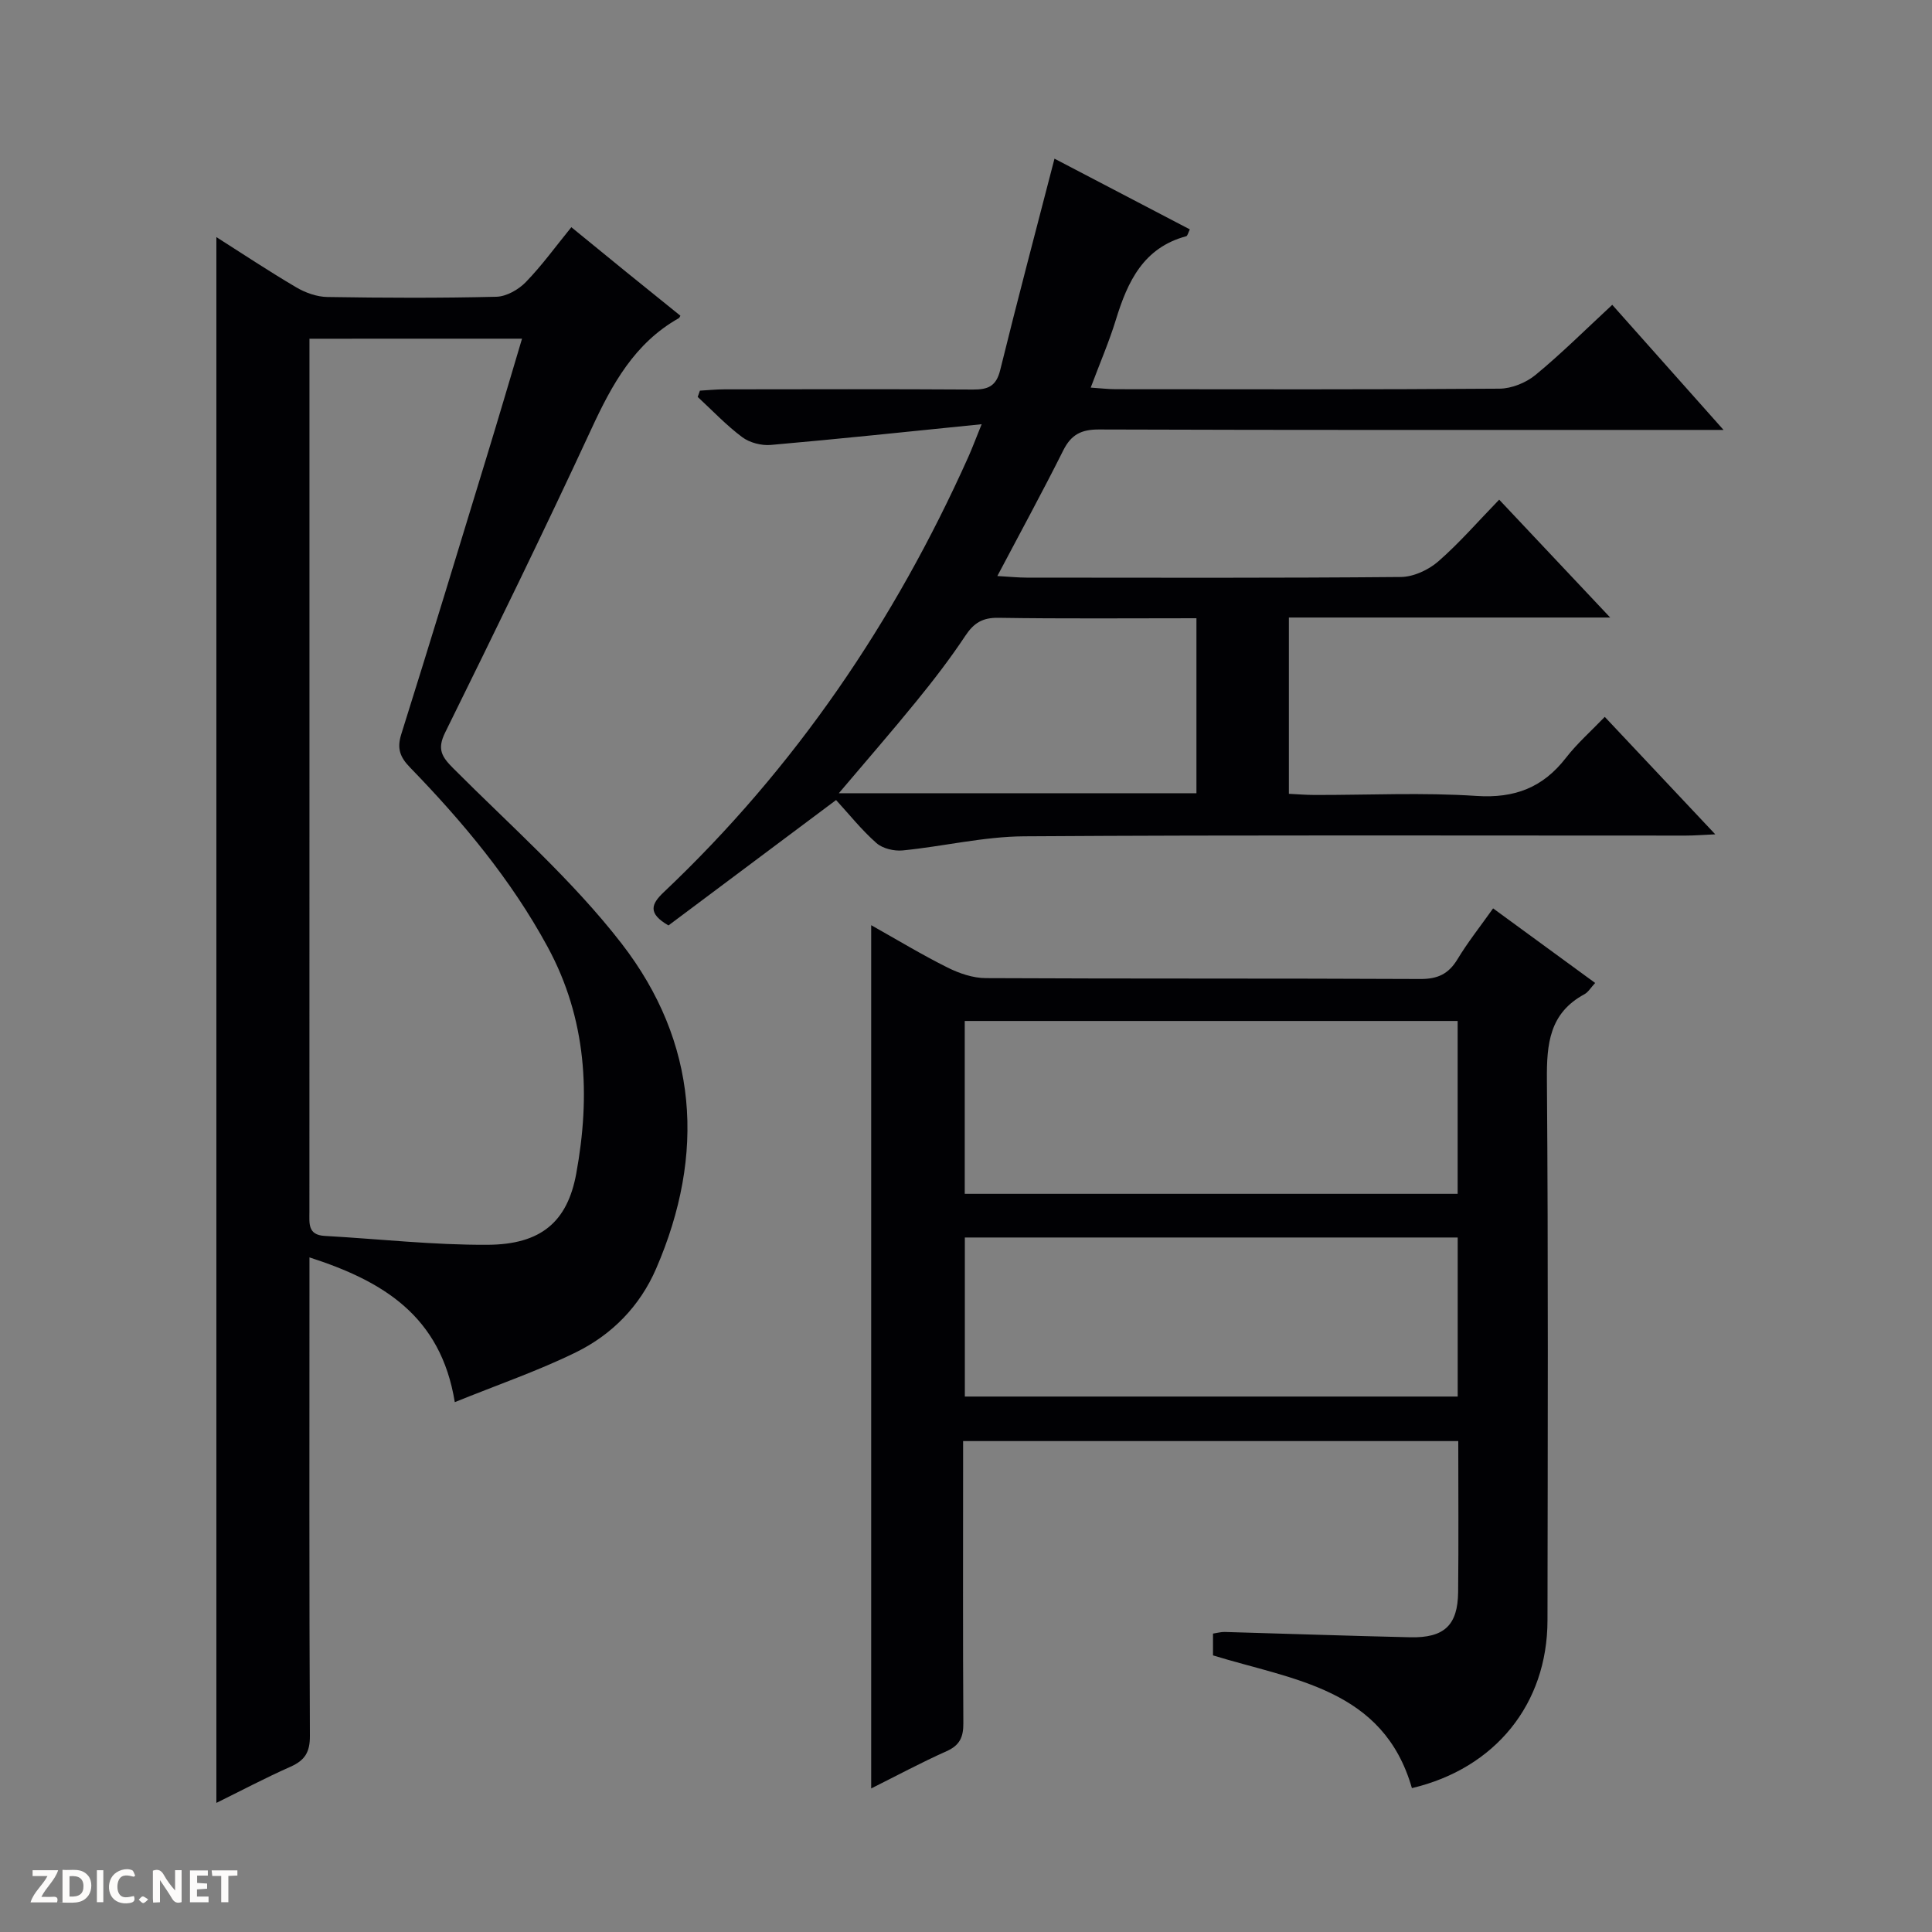
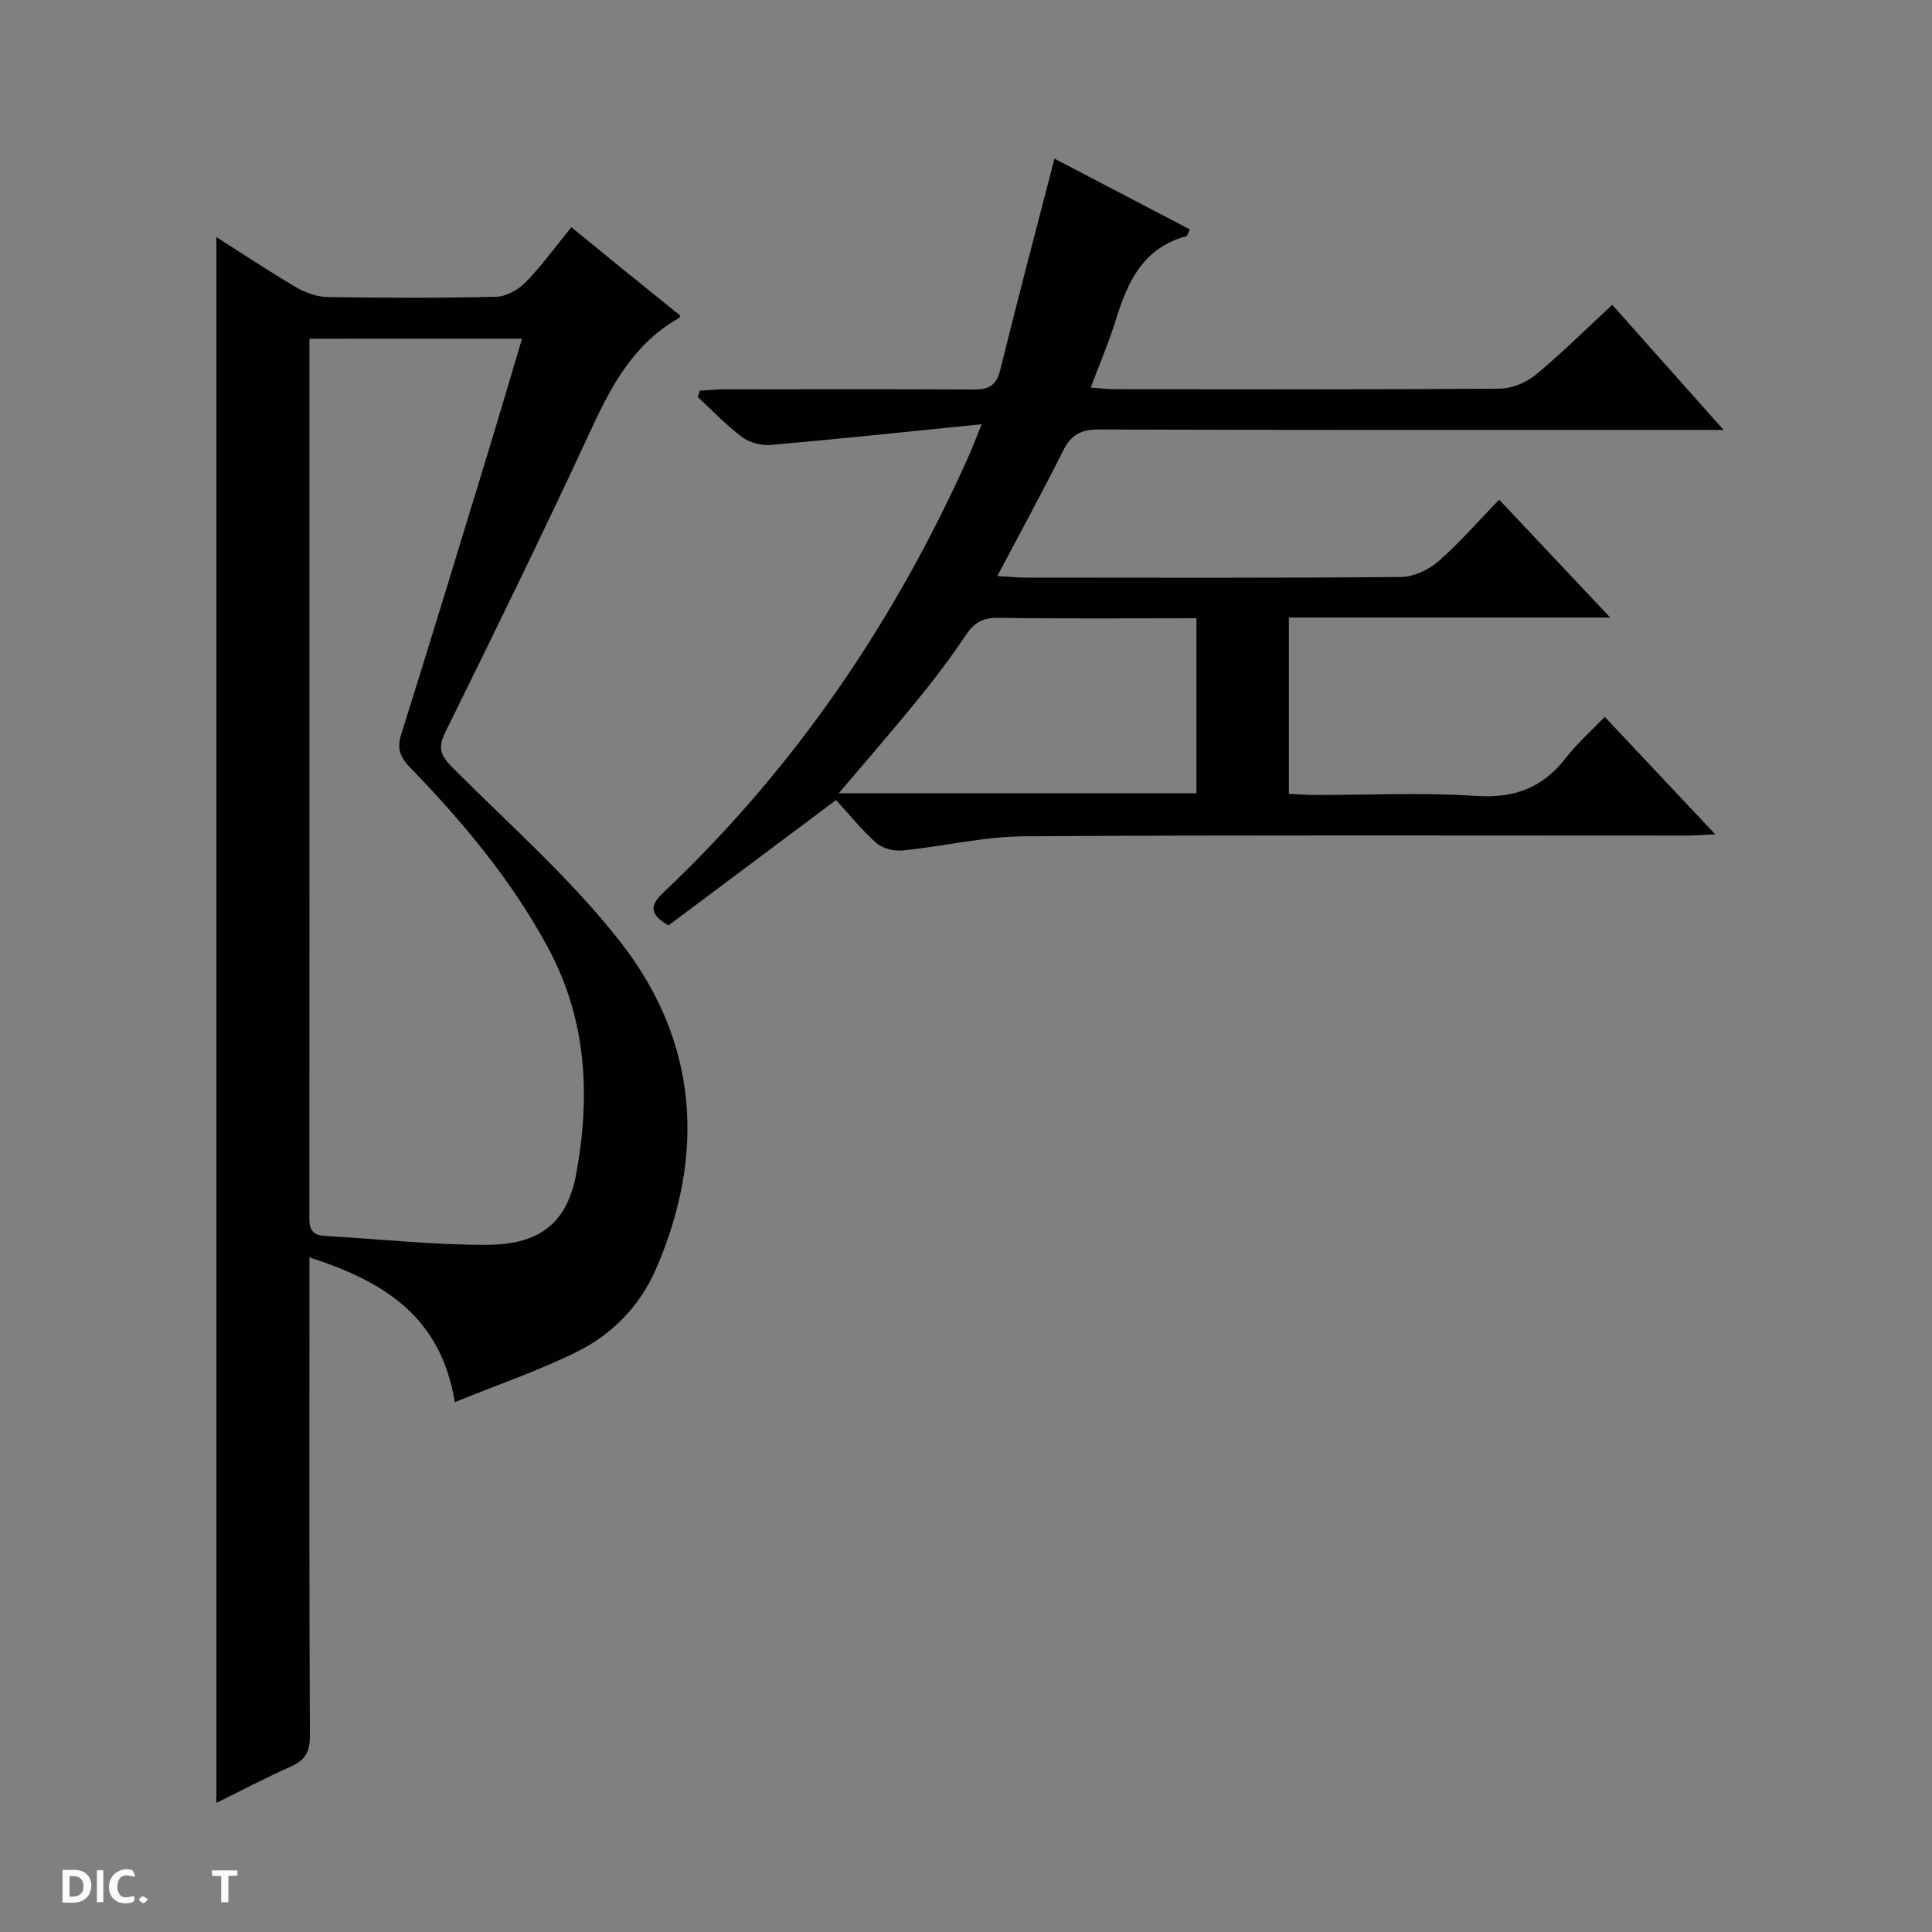
<svg xmlns="http://www.w3.org/2000/svg" enable-background="new 0 0 400 400" viewBox="0 0 400 400">
  <rect x="0" y="0" width="400" height="400" fill="#808080" stroke="none" />
  <g fill="#fcfbfa">
-     <path d="m37.59 393.81c-.92.31-1.52.05-2-.78-.7-1.2-1.52-2.34-2.47-3.78v4.59c-.55.03-.95.05-1.41.07-.03-.37-.06-.64-.06-.91 0-1.91 0-3.81 0-5.7 1.13-.41 1.77-.03 2.29.91.62 1.11 1.38 2.14 2.31 3.19v-4.2h1.35v6.61z" />
    <path d="m12.94 393.88v-6.75c1.9.19 3.93-.54 5.37 1.29.8 1.01.78 2.88.03 3.97-1.37 1.97-3.4 1.51-6.4 1.49m2.45-1.22c2.04.12 2.92-.58 2.89-2.21-.03-1.51-.98-2.19-2.89-2z" />
-     <path d="m11.81 393.87h-5.49c.68-2.18 2.47-3.48 3.51-5.45h-3.08v-1.21h5.29c-.71 2.13-2.44 3.48-3.47 5.51.86 0 1.63.04 2.39-.01.79-.05 1.14.21.85 1.16" />
-     <path d="m39.33 393.86v-6.61h3.7v1.07h-2.22v1.52c.68.04 1.34.09 2.07.13v1.07c-.72.05-1.38.09-2.1.14v1.48h2.4v1.19h-3.85z" />
    <path d="m27.71 388.56c-1.15-.3-2.46-.61-3.1.64-.37.73-.41 1.93-.06 2.67.63 1.35 1.99.93 3.17.68.35.94-.01 1.32-.93 1.46-1.62.25-3.05-.27-3.76-1.48-.73-1.24-.6-3.03.31-4.17.88-1.11 2.71-1.7 4-1.16.32.13.44.74.65 1.12-.1.08-.19.16-.28.24" />
    <path d="m49.15 387.24v1.07c-.59.02-1.17.05-1.87.08v5.44h-1.48v-5.44h-1.85c-.05-.4-.08-.73-.13-1.15z" />
    <path d="m20.06 387.21h1.33v6.62h-1.33z" />
    <path d="m30.68 393.25c-.39.38-.8.79-1.05.76-.32-.05-.6-.45-.9-.7.26-.24.51-.64.8-.67.29-.04.62.3 1.15.61" />
  </g>
  <path d="m44.8 49.09c5.38 3.42 10.87 7.07 16.55 10.41 1.9 1.12 4.27 1.96 6.44 1.99 11.66.19 23.33.24 34.98-.05 2.09-.05 4.59-1.48 6.1-3.04 3.33-3.43 6.16-7.36 9.42-11.36 3.93 3.21 7.63 6.24 11.34 9.25 3.74 3.04 7.5 6.06 11.24 9.08-.15.24-.2.44-.32.5-9.18 5.17-13.84 13.71-18.1 22.92-9.78 21.11-20 42.01-30.29 62.88-1.69 3.42-.72 5 1.68 7.4 11.85 11.89 24.65 23.1 34.86 36.29 15.8 20.43 17.43 43.55 7.14 67.31-3.37 7.78-9.15 13.66-16.62 17.32-7.83 3.84-16.14 6.69-25.06 10.31-2.91-17.93-14.96-25.09-30.09-29.97v6.1c0 30.99-.07 61.98.09 92.97.02 3.37-1.04 5.06-4.01 6.38-5.26 2.33-10.35 5.03-15.35 7.49 0-108.24 0-216.04 0-324.18zm19.27 21.04v5.78 79.49c0 31.83 0 63.66-.01 95.49 0 2.36-.38 4.79 3.14 4.99 11.27.63 22.54 1.91 33.81 1.84 11-.07 16.46-4.76 18.29-14.71 2.98-16.22 2.19-32.04-5.94-47-7.55-13.9-17.55-25.86-28.47-37.12-2.09-2.15-2.74-3.94-1.81-6.88 6.02-19.16 11.87-38.38 17.73-57.59 2.44-7.98 4.79-15.99 7.27-24.3-14.88.01-29.03.01-44.01.01z" fill="#010104" />
-   <path d="m292.32 370.21c-5.92-20.63-24.56-22.36-41.18-27.48 0-1.39 0-2.84 0-4.51.85-.13 1.65-.36 2.44-.34 12.8.36 25.6.81 38.4 1.1 7.03.16 9.84-2.49 9.91-9.36.11-10.3.03-20.61.03-31.26-34.19 0-68.06 0-102.52 0v5.46c0 17.66-.06 35.31.05 52.97.02 2.84-.73 4.55-3.46 5.77-5.26 2.35-10.34 5.08-15.62 7.72 0-59.79 0-118.93 0-178.73 5.46 3.07 10.53 6.14 15.81 8.77 2.42 1.21 5.26 2.18 7.92 2.19 29.98.15 59.97.03 89.95.18 3.6.02 5.85-1.03 7.7-4.08 2.13-3.53 4.72-6.79 7.38-10.54 7.13 5.21 14.04 10.25 21.13 15.44-.88.94-1.42 1.9-2.23 2.34-7.24 3.91-7.82 10.28-7.76 17.7.29 37.31.17 74.62.12 111.93-.02 17.33-10.83 30.66-28.07 34.73zm9.47-158.83c-34.28 0-68.14 0-102.05 0v35.79h102.05c0-12.07 0-23.71 0-35.79zm.01 44.83c-34.24 0-68 0-102.04 0v32.93h102.04c0-11.09 0-21.73 0-32.93z" fill="#010104" />
  <path d="m173.1 165.64c-12.09 9.05-23.51 17.59-34.7 25.96-4.33-2.49-3.57-4.43-1-6.86 27.21-25.74 47.84-56.1 63.11-90.2.73-1.63 1.35-3.31 2.73-6.71-15.36 1.55-29.5 3.05-43.65 4.29-1.94.17-4.38-.46-5.92-1.61-3.31-2.47-6.18-5.52-9.22-8.33.15-.43.3-.87.46-1.3 1.68-.09 3.36-.27 5.04-.27 17.16-.02 34.32-.07 51.48.04 3.09.02 4.81-.65 5.64-3.99 3.56-14.47 7.39-28.88 11.25-43.81 8.91 4.65 18.4 9.61 28.02 14.64-.33.65-.46 1.34-.75 1.42-8.85 2.38-12.12 9.36-14.54 17.23-1.4 4.57-3.31 8.98-5.23 14.11 2.04.13 3.61.33 5.17.33 26.49.02 52.98.09 79.47-.11 2.52-.02 5.49-1.23 7.46-2.85 5.38-4.43 10.33-9.37 15.88-14.51 7.52 8.46 14.85 16.7 23.04 25.9-2.9 0-4.64 0-6.38 0-40.98 0-81.97.05-122.95-.09-3.67-.01-5.74 1.07-7.38 4.34-4.23 8.46-8.77 16.77-13.64 26 2.61.15 4.33.33 6.06.33 25.82.02 51.65.1 77.47-.13 2.62-.02 5.71-1.45 7.73-3.2 4.38-3.81 8.21-8.25 12.64-12.81 7.67 8.14 15 15.92 22.98 24.4-22.65 0-44.38 0-66.52 0v36.5c1.83.09 3.61.24 5.38.24 11.16.02 22.36-.54 33.47.2 7.92.52 13.75-1.74 18.52-7.9 2.32-2.99 5.22-5.54 8.03-8.47 7.71 8.19 14.96 15.9 22.88 24.32-2.66.12-4.4.26-6.14.26-45.65.01-91.3-.15-136.94.15-8.38.05-16.74 2.09-25.14 2.92-1.78.18-4.16-.38-5.45-1.52-3.11-2.74-5.71-6.03-8.36-8.91zm74.61-37.64c-14.06 0-27.54.12-41.02-.09-3.27-.05-5.07 1.07-6.82 3.71-3.12 4.7-6.58 9.2-10.15 13.58-5.08 6.25-10.38 12.32-16.05 19.03h74.04c0-12.12 0-23.89 0-36.23z" fill="#010104" />
</svg>